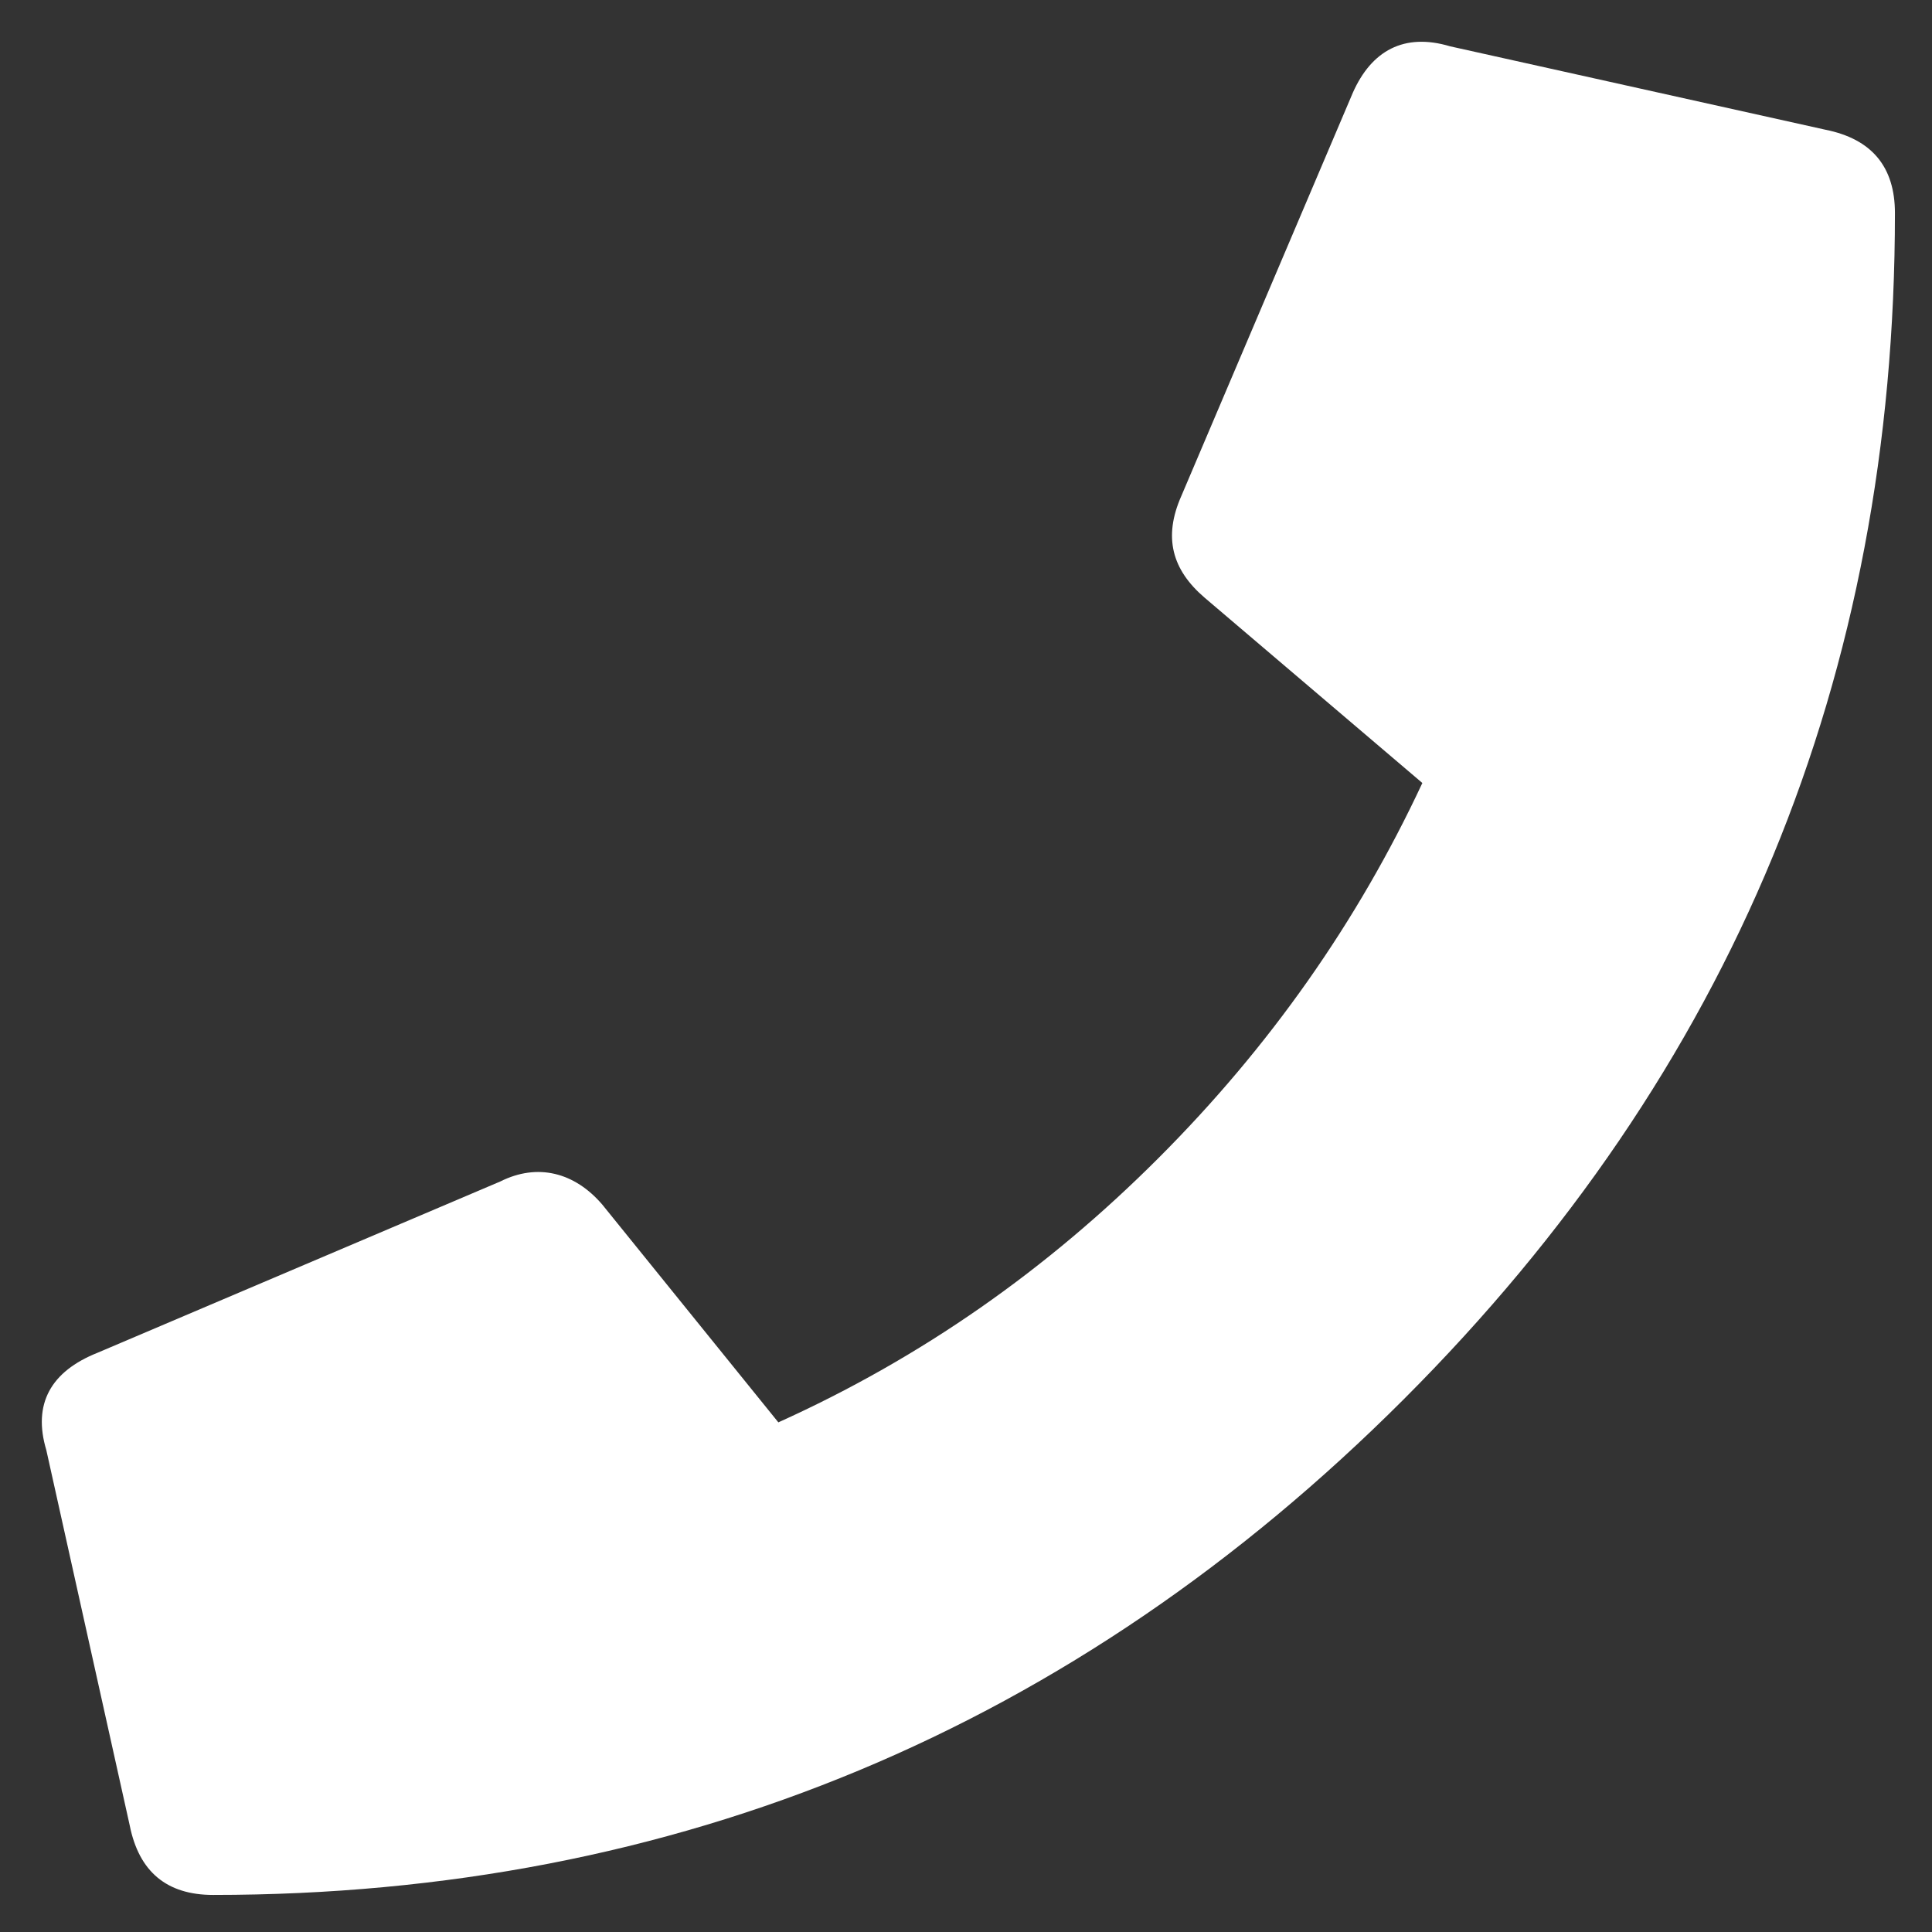
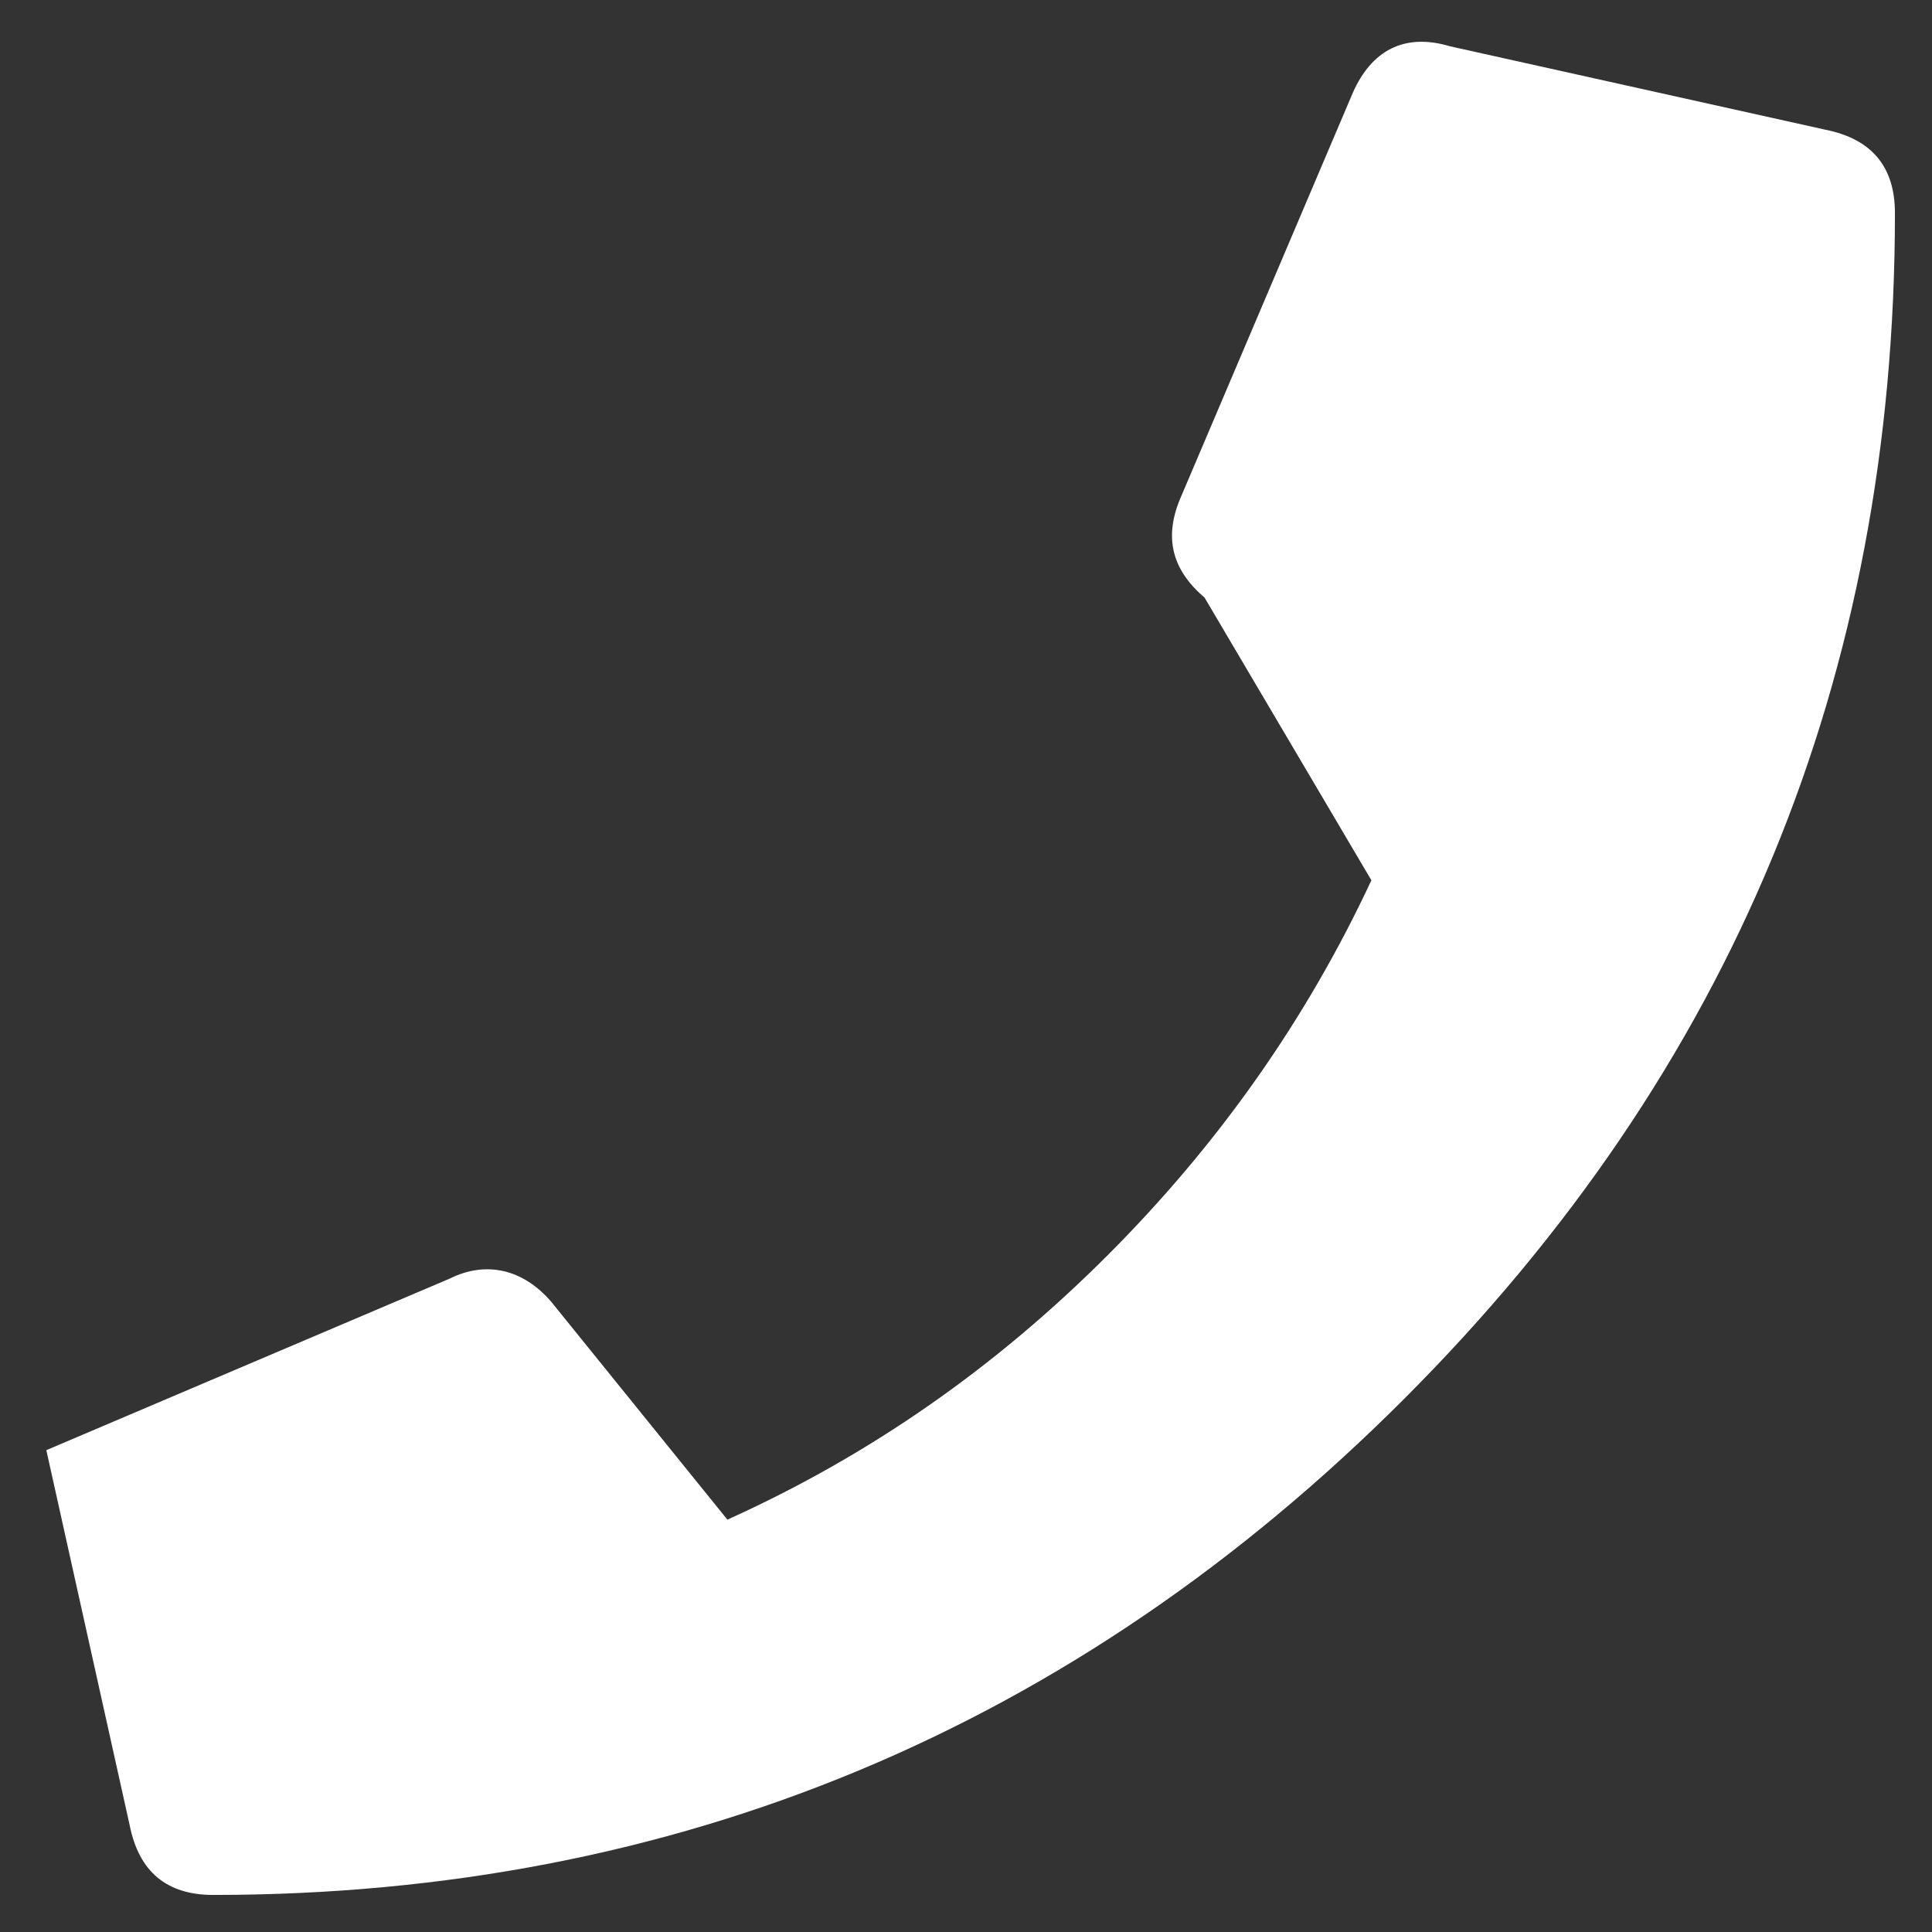
<svg xmlns="http://www.w3.org/2000/svg" version="1.1" id="Capa_1" x="0px" y="0px" viewBox="0 0 41.7 41.7" style="enable-background:new 0 0 41.7 41.7;" xml:space="preserve">
  <rect x="0" y="0" width="41.7" height="41.7" fill="#333333" stroke="none" />
  <style type="text/css">
	.st0{fill:#FFFFFF;}
</style>
  <g>
-     <path class="st0" d="M39.4,2.8c1,0.2,1.5,0.8,1.5,1.8c0,10-3.5,18.5-10.6,25.6S14.6,40.9,4.6,40.9c-1,0-1.6-0.5-1.8-1.5L1,31.3   c-0.3-1,0.1-1.7,1.1-2.1l8.7-3.7c0.8-0.4,1.6-0.2,2.2,0.5l3.8,4.7c3.1-1.4,5.8-3.3,8.2-5.7s4.3-5.1,5.7-8.1L26,12.9   c-0.7-0.6-0.9-1.3-0.5-2.2L29.2,2c0.4-0.9,1.1-1.3,2.1-1L39.4,2.8z" />
+     <path class="st0" d="M39.4,2.8c1,0.2,1.5,0.8,1.5,1.8c0,10-3.5,18.5-10.6,25.6S14.6,40.9,4.6,40.9c-1,0-1.6-0.5-1.8-1.5L1,31.3   l8.7-3.7c0.8-0.4,1.6-0.2,2.2,0.5l3.8,4.7c3.1-1.4,5.8-3.3,8.2-5.7s4.3-5.1,5.7-8.1L26,12.9   c-0.7-0.6-0.9-1.3-0.5-2.2L29.2,2c0.4-0.9,1.1-1.3,2.1-1L39.4,2.8z" />
  </g>
</svg>